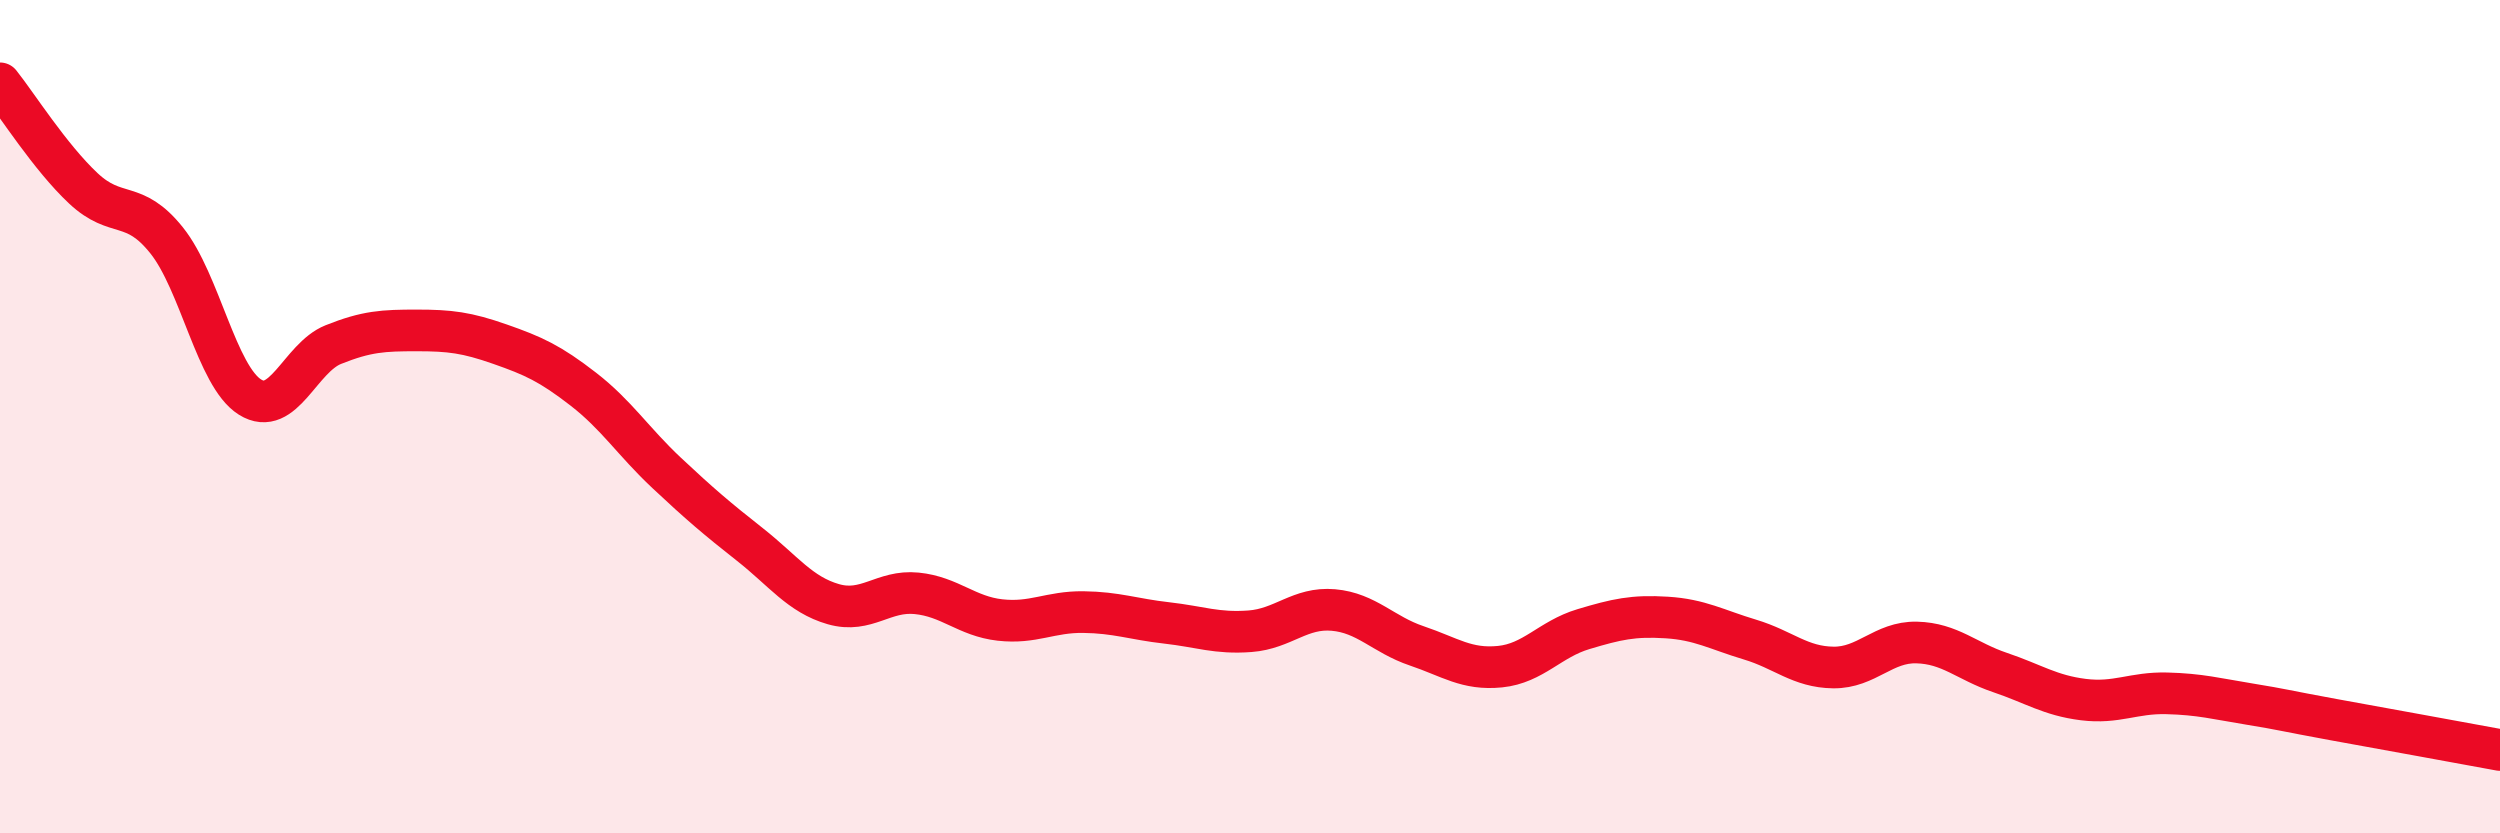
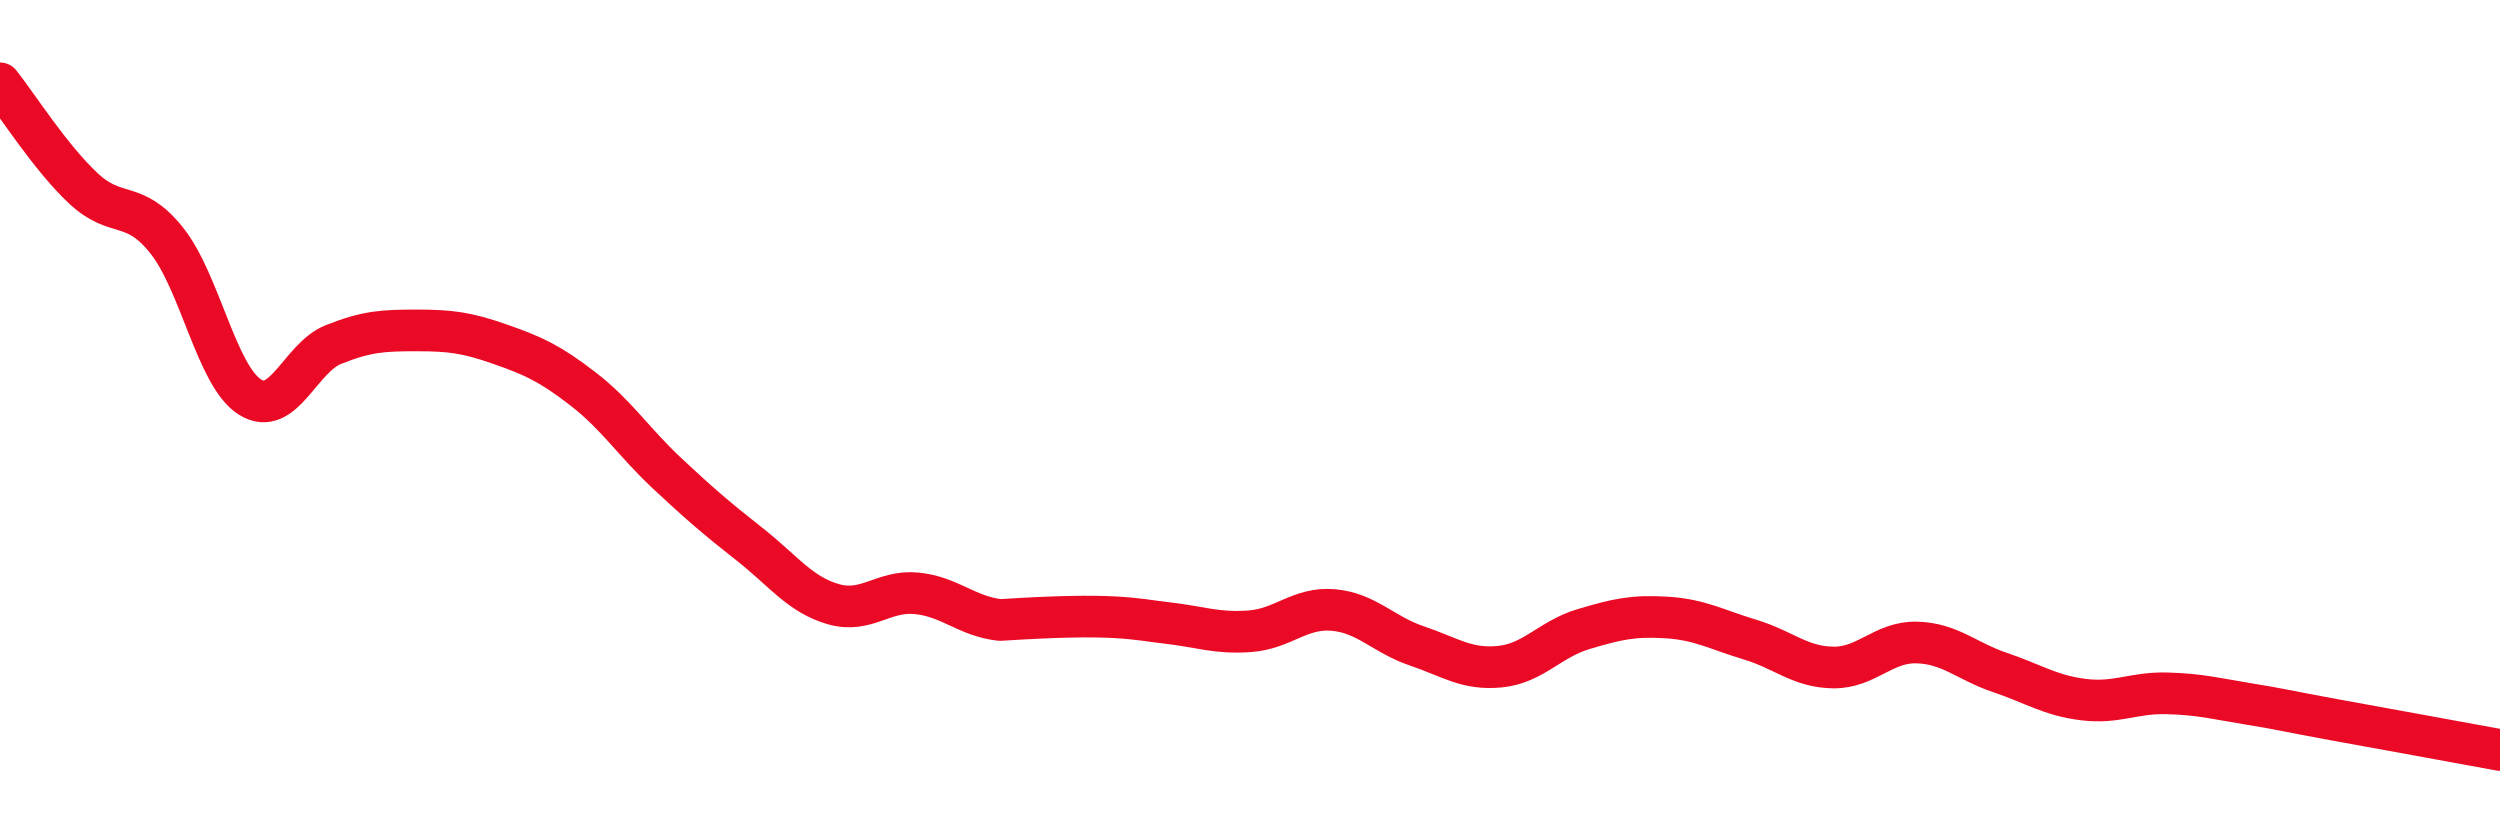
<svg xmlns="http://www.w3.org/2000/svg" width="60" height="20" viewBox="0 0 60 20">
-   <path d="M 0,2 C 0.4,2.5 1.2,3.77 2,4.52 C 2.8,5.27 3.2,4.77 4,5.77 C 4.8,6.77 5.2,9.03 6,9.53 C 6.8,10.03 7.2,8.59 8,8.27 C 8.8,7.95 9.2,7.93 10,7.93 C 10.8,7.93 11.2,7.98 12,8.26 C 12.8,8.54 13.2,8.72 14,9.34 C 14.8,9.96 15.2,10.6 16,11.35 C 16.8,12.1 17.2,12.44 18,13.07 C 18.8,13.7 19.2,14.27 20,14.5 C 20.8,14.73 21.2,14.16 22,14.24 C 22.8,14.32 23.2,14.79 24,14.88 C 24.8,14.97 25.2,14.68 26,14.69 C 26.8,14.7 27.2,14.86 28,14.95 C 28.8,15.04 29.2,15.21 30,15.15 C 30.8,15.09 31.2,14.57 32,14.64 C 32.8,14.71 33.2,15.23 34,15.5 C 34.8,15.77 35.2,16.08 36,16 C 36.8,15.92 37.2,15.34 38,15.1 C 38.8,14.86 39.2,14.77 40,14.82 C 40.8,14.87 41.2,15.11 42,15.35 C 42.8,15.59 43.2,16.01 44,16.02 C 44.8,16.03 45.2,15.4 46,15.42 C 46.8,15.44 47.2,15.87 48,16.14 C 48.8,16.41 49.2,16.69 50,16.79 C 50.8,16.89 51.2,16.62 52,16.64 C 52.8,16.66 53.2,16.77 54,16.9 C 54.8,17.03 54.8,17.05 56,17.27 C 57.2,17.49 59.2,17.85 60,18L60 20L0 20Z" fill="#EB0A25" opacity="0.1" stroke-linecap="round" stroke-linejoin="round" />
-   <path d="M 0,2 C 0.4,2.5 1.2,3.77 2,4.52 C 2.8,5.27 3.2,4.77 4,5.77 C 4.8,6.77 5.2,9.03 6,9.53 C 6.8,10.03 7.2,8.59 8,8.27 C 8.8,7.95 9.2,7.93 10,7.93 C 10.8,7.93 11.2,7.98 12,8.26 C 12.8,8.54 13.2,8.72 14,9.34 C 14.8,9.96 15.2,10.6 16,11.35 C 16.8,12.1 17.2,12.44 18,13.07 C 18.8,13.7 19.2,14.27 20,14.5 C 20.8,14.73 21.2,14.16 22,14.24 C 22.8,14.32 23.2,14.79 24,14.88 C 24.8,14.97 25.2,14.68 26,14.69 C 26.8,14.7 27.2,14.86 28,14.95 C 28.8,15.04 29.2,15.21 30,15.15 C 30.8,15.09 31.2,14.57 32,14.64 C 32.8,14.71 33.2,15.23 34,15.5 C 34.8,15.77 35.2,16.08 36,16 C 36.8,15.92 37.2,15.34 38,15.1 C 38.8,14.86 39.2,14.77 40,14.82 C 40.8,14.87 41.2,15.11 42,15.35 C 42.8,15.59 43.2,16.01 44,16.02 C 44.8,16.03 45.2,15.4 46,15.42 C 46.8,15.44 47.2,15.87 48,16.14 C 48.8,16.41 49.2,16.69 50,16.79 C 50.8,16.89 51.2,16.62 52,16.64 C 52.8,16.66 53.2,16.77 54,16.9 C 54.8,17.03 54.8,17.05 56,17.27 C 57.2,17.49 59.2,17.85 60,18" stroke="#EB0A25" stroke-width="1" fill="none" stroke-linecap="round" stroke-linejoin="round" />
+   <path d="M 0,2 C 0.4,2.5 1.2,3.77 2,4.52 C 2.8,5.27 3.2,4.77 4,5.77 C 4.8,6.77 5.2,9.03 6,9.53 C 6.8,10.03 7.2,8.59 8,8.27 C 8.8,7.95 9.2,7.93 10,7.93 C 10.8,7.93 11.2,7.98 12,8.26 C 12.8,8.54 13.2,8.72 14,9.34 C 14.8,9.96 15.2,10.6 16,11.35 C 16.8,12.1 17.2,12.44 18,13.07 C 18.8,13.7 19.2,14.27 20,14.5 C 20.8,14.73 21.2,14.16 22,14.24 C 22.8,14.32 23.2,14.79 24,14.88 C 26.8,14.7 27.2,14.86 28,14.95 C 28.8,15.04 29.2,15.21 30,15.15 C 30.8,15.09 31.2,14.57 32,14.64 C 32.8,14.71 33.2,15.23 34,15.5 C 34.8,15.77 35.2,16.08 36,16 C 36.8,15.92 37.2,15.34 38,15.1 C 38.8,14.86 39.2,14.77 40,14.82 C 40.8,14.87 41.2,15.11 42,15.35 C 42.8,15.59 43.2,16.01 44,16.02 C 44.8,16.03 45.2,15.4 46,15.42 C 46.8,15.44 47.2,15.87 48,16.14 C 48.8,16.41 49.2,16.69 50,16.79 C 50.8,16.89 51.2,16.62 52,16.64 C 52.8,16.66 53.2,16.77 54,16.9 C 54.8,17.03 54.8,17.05 56,17.27 C 57.2,17.49 59.2,17.85 60,18" stroke="#EB0A25" stroke-width="1" fill="none" stroke-linecap="round" stroke-linejoin="round" />
</svg>